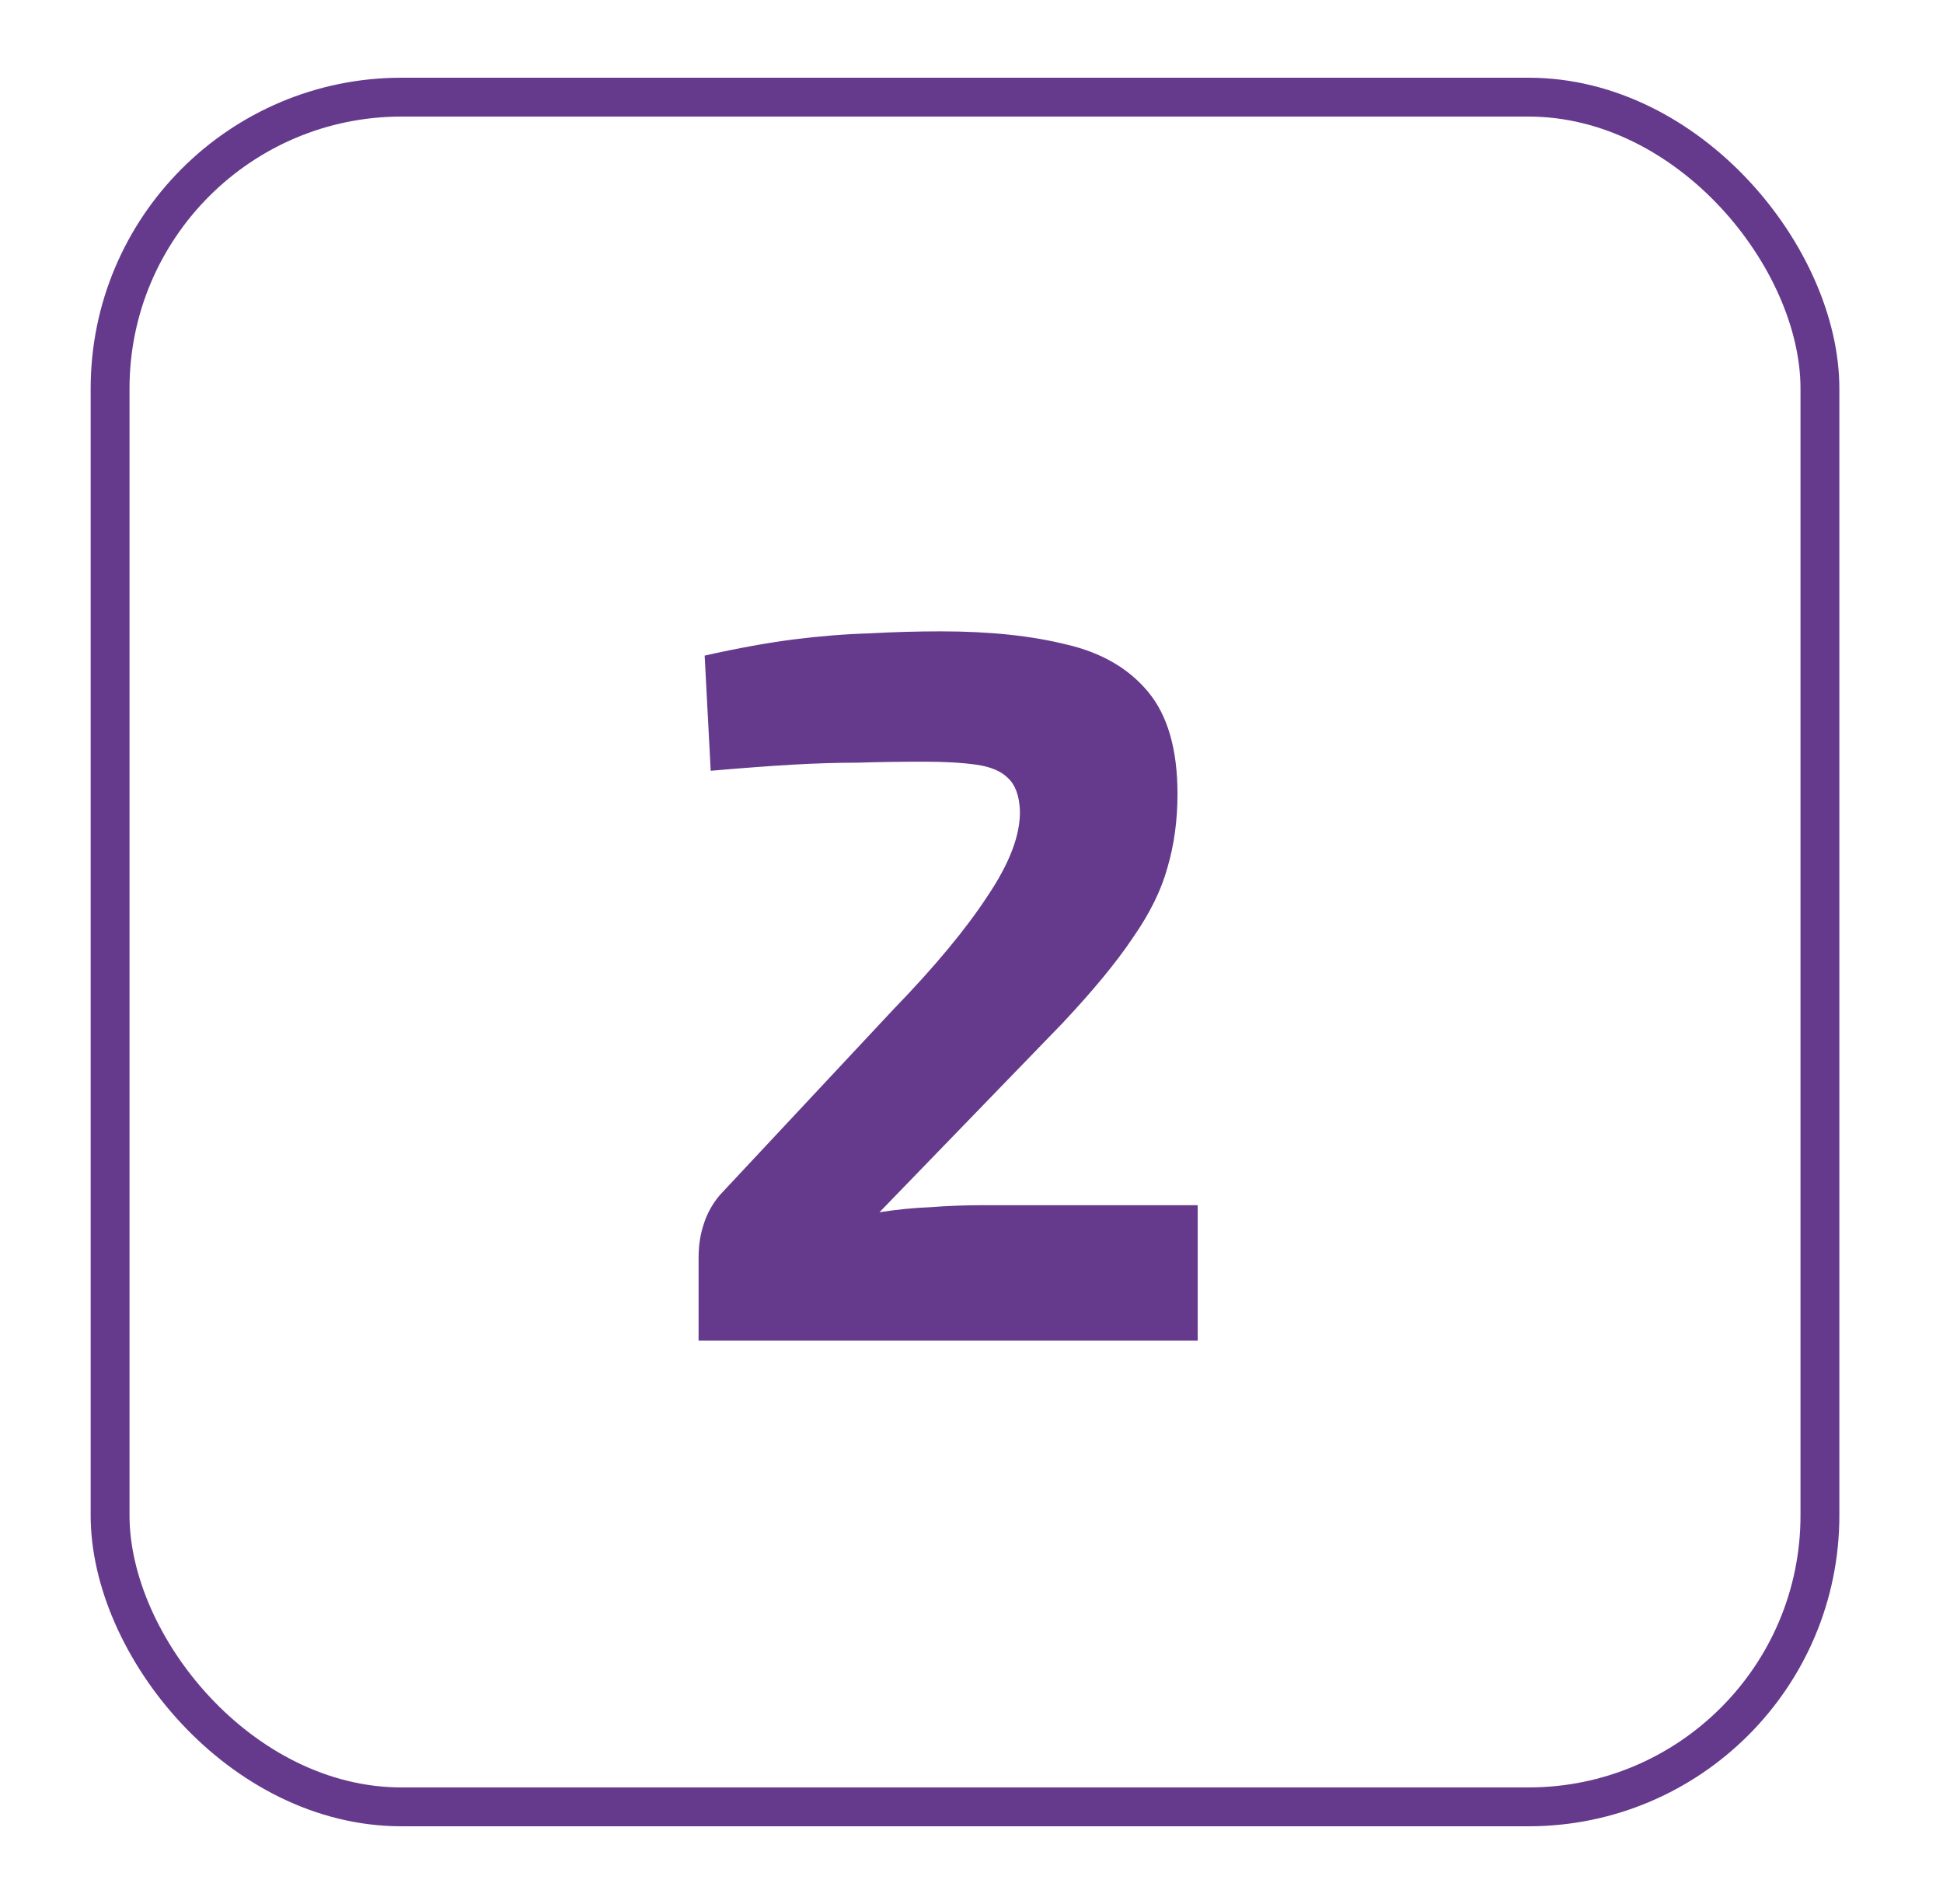
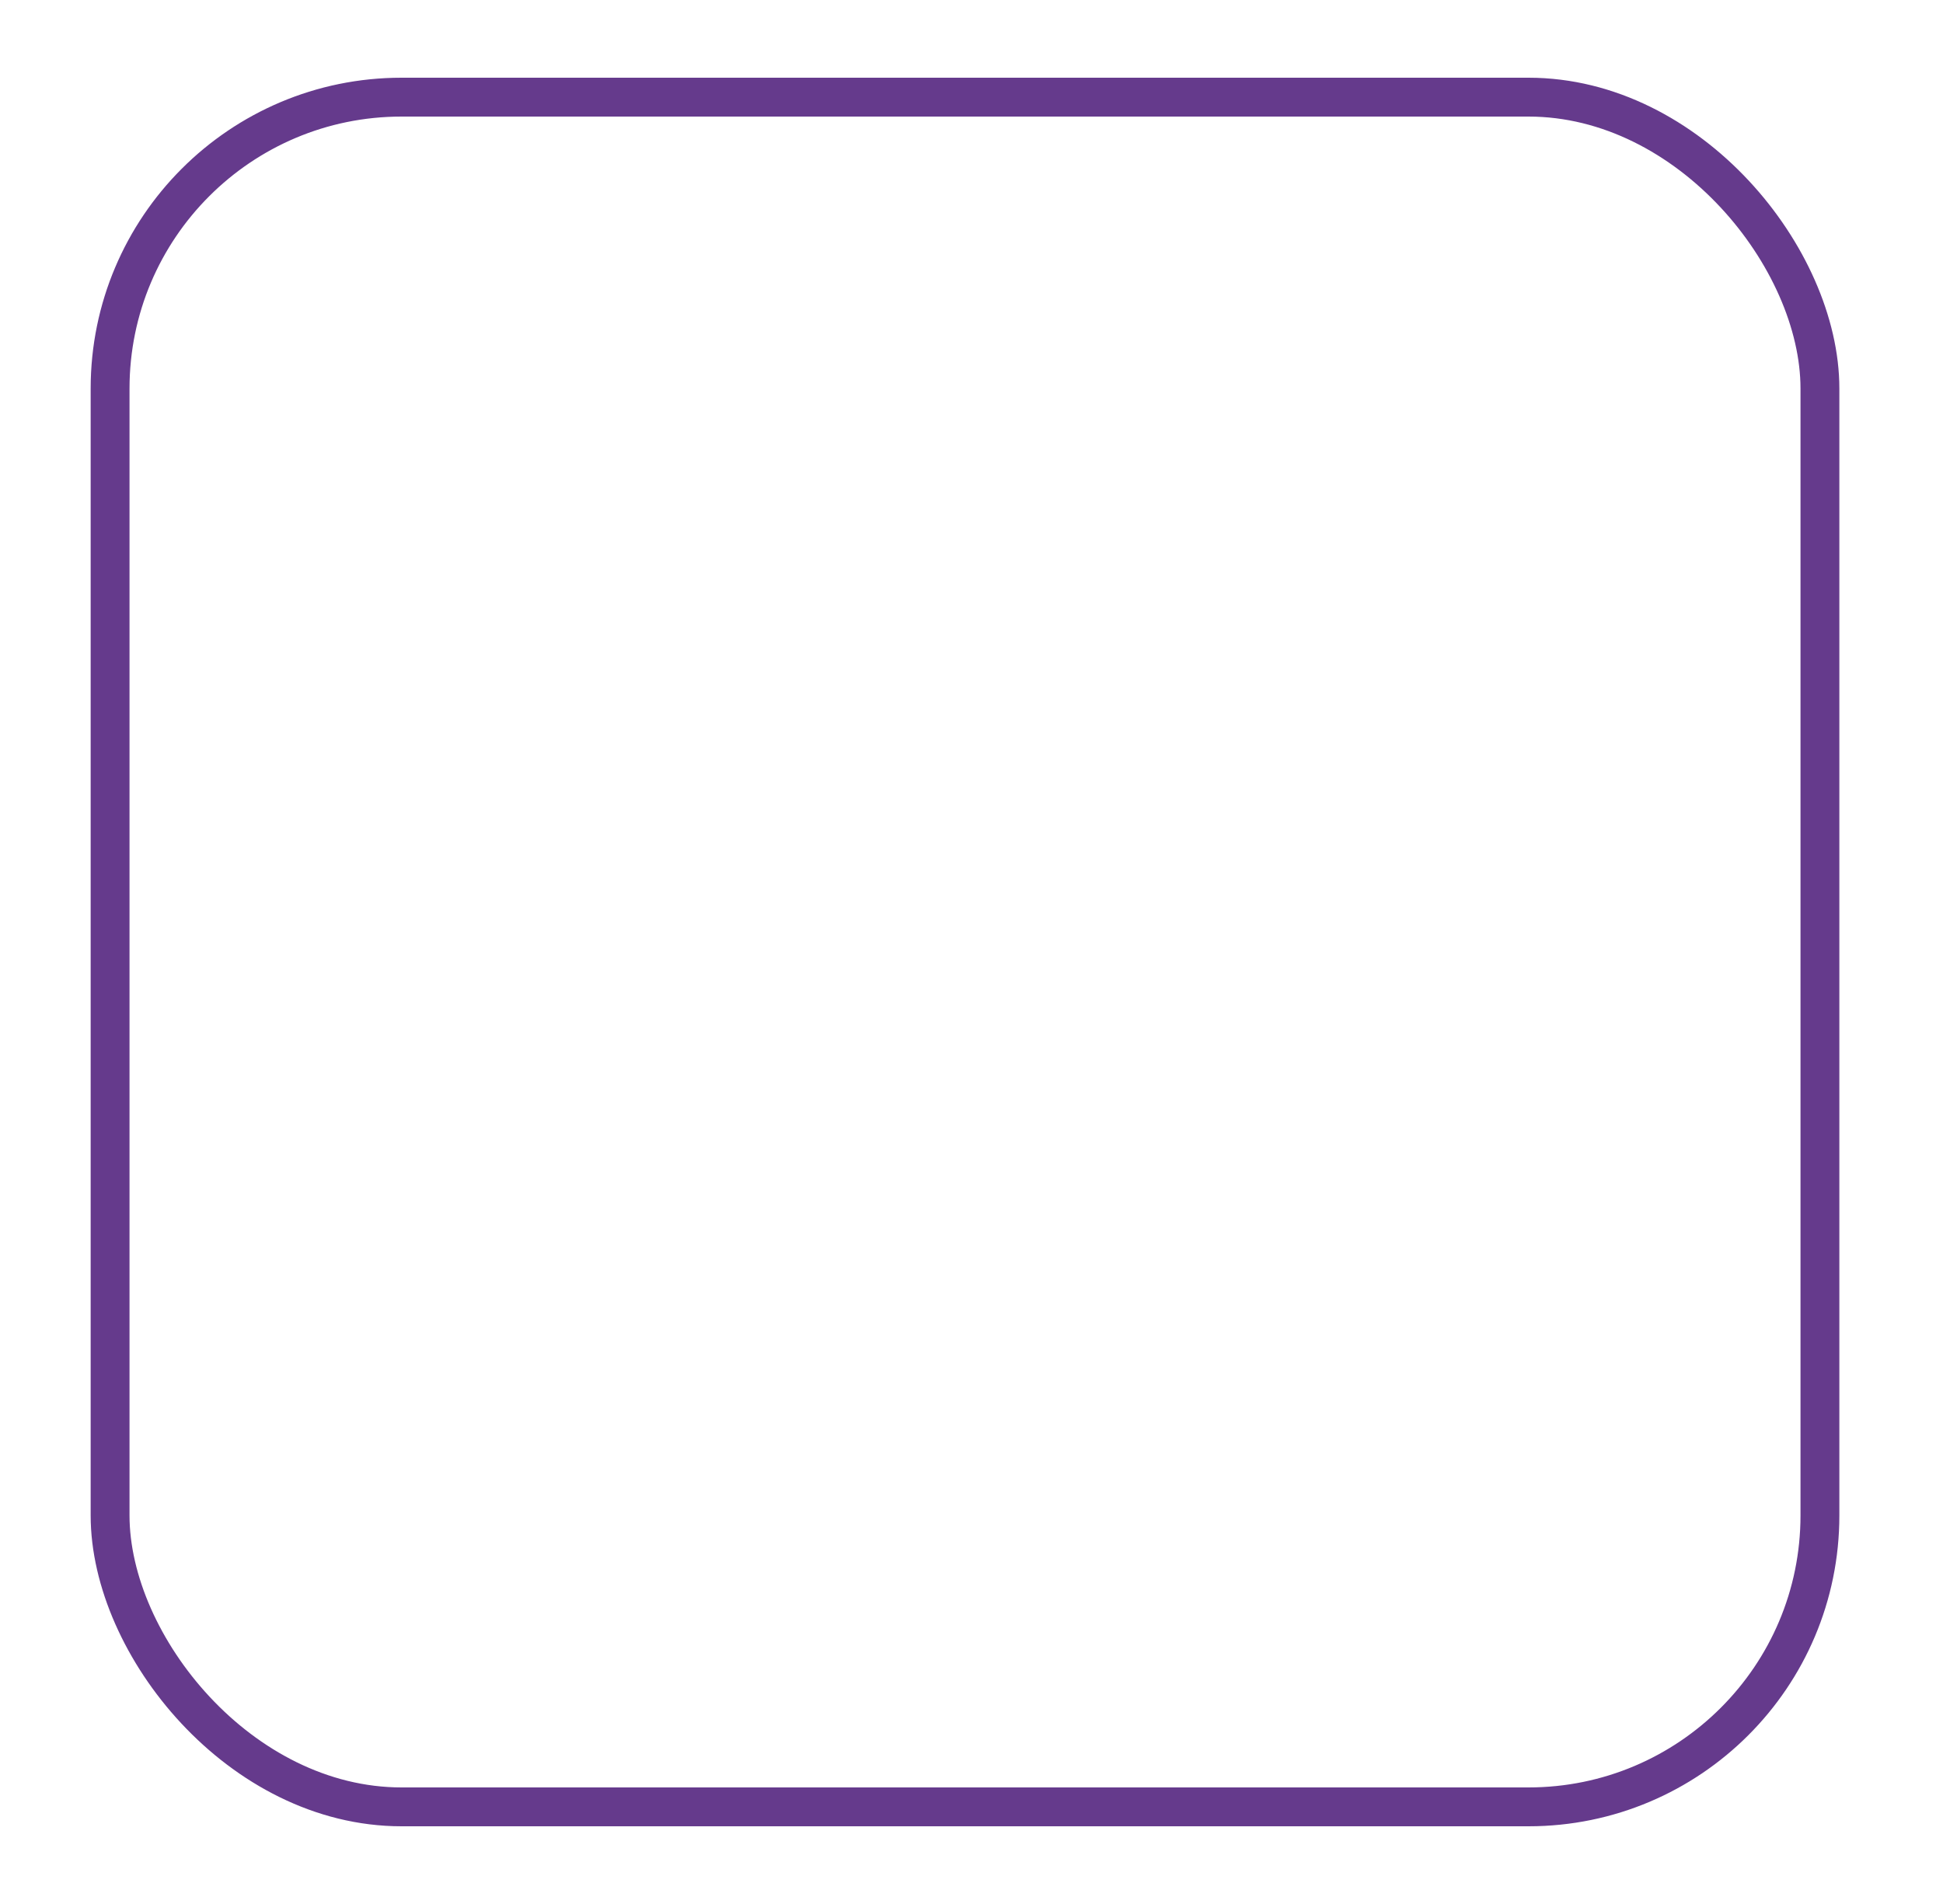
<svg xmlns="http://www.w3.org/2000/svg" width="50" height="49" viewBox="0 0 50 49" fill="none">
  <g filter="url(#filter0_d_4538_432)">
    <rect x="2.833" y="1.5" width="44" height="44" rx="7.5" stroke="#653A8C" />
-     <path d="M24.217 15.248C25.465 15.248 26.54 15.361 27.441 15.586C28.343 15.794 29.045 16.201 29.547 16.808C30.05 17.415 30.301 18.29 30.301 19.434C30.301 20.11 30.215 20.743 30.041 21.332C29.885 21.904 29.591 22.502 29.157 23.126C28.741 23.75 28.135 24.487 27.337 25.336L22.631 30.198C23.065 30.129 23.498 30.085 23.931 30.068C24.382 30.033 24.833 30.016 25.283 30.016H30.821V33.5H17.977V31.368C17.977 31.056 18.021 30.77 18.107 30.51C18.194 30.233 18.333 29.981 18.523 29.756L22.995 24.972C24.053 23.88 24.859 22.909 25.413 22.06C25.985 21.211 26.263 20.474 26.245 19.85C26.228 19.469 26.124 19.191 25.933 19.018C25.76 18.845 25.491 18.732 25.127 18.68C24.763 18.628 24.313 18.602 23.775 18.602C23.169 18.602 22.597 18.611 22.059 18.628C21.539 18.628 20.976 18.645 20.369 18.68C19.78 18.715 19.087 18.767 18.289 18.836L18.133 15.872C18.983 15.681 19.745 15.543 20.421 15.456C21.115 15.369 21.765 15.317 22.371 15.3C22.995 15.265 23.611 15.248 24.217 15.248Z" fill="#653A8C" />
  </g>
  <defs>
    <filter id="filter0_d_4538_432" x="0.333" y="0" width="49" height="49" filterUnits="userSpaceOnUse" color-interpolation-filters="sRGB">
      <feFlood flood-opacity="0" result="BackgroundImageFix" />
      <feColorMatrix in="SourceAlpha" type="matrix" values="0 0 0 0 0 0 0 0 0 0 0 0 0 0 0 0 0 0 127 0" result="hardAlpha" />
      <feOffset dy="1" />
      <feGaussianBlur stdDeviation="1" />
      <feColorMatrix type="matrix" values="0 0 0 0 0 0 0 0 0 0 0 0 0 0 0 0 0 0 0.05 0" />
      <feBlend mode="normal" in2="BackgroundImageFix" result="effect1_dropShadow_4538_432" />
      <feBlend mode="normal" in="SourceGraphic" in2="effect1_dropShadow_4538_432" result="shape" />
    </filter>
  </defs>
</svg>